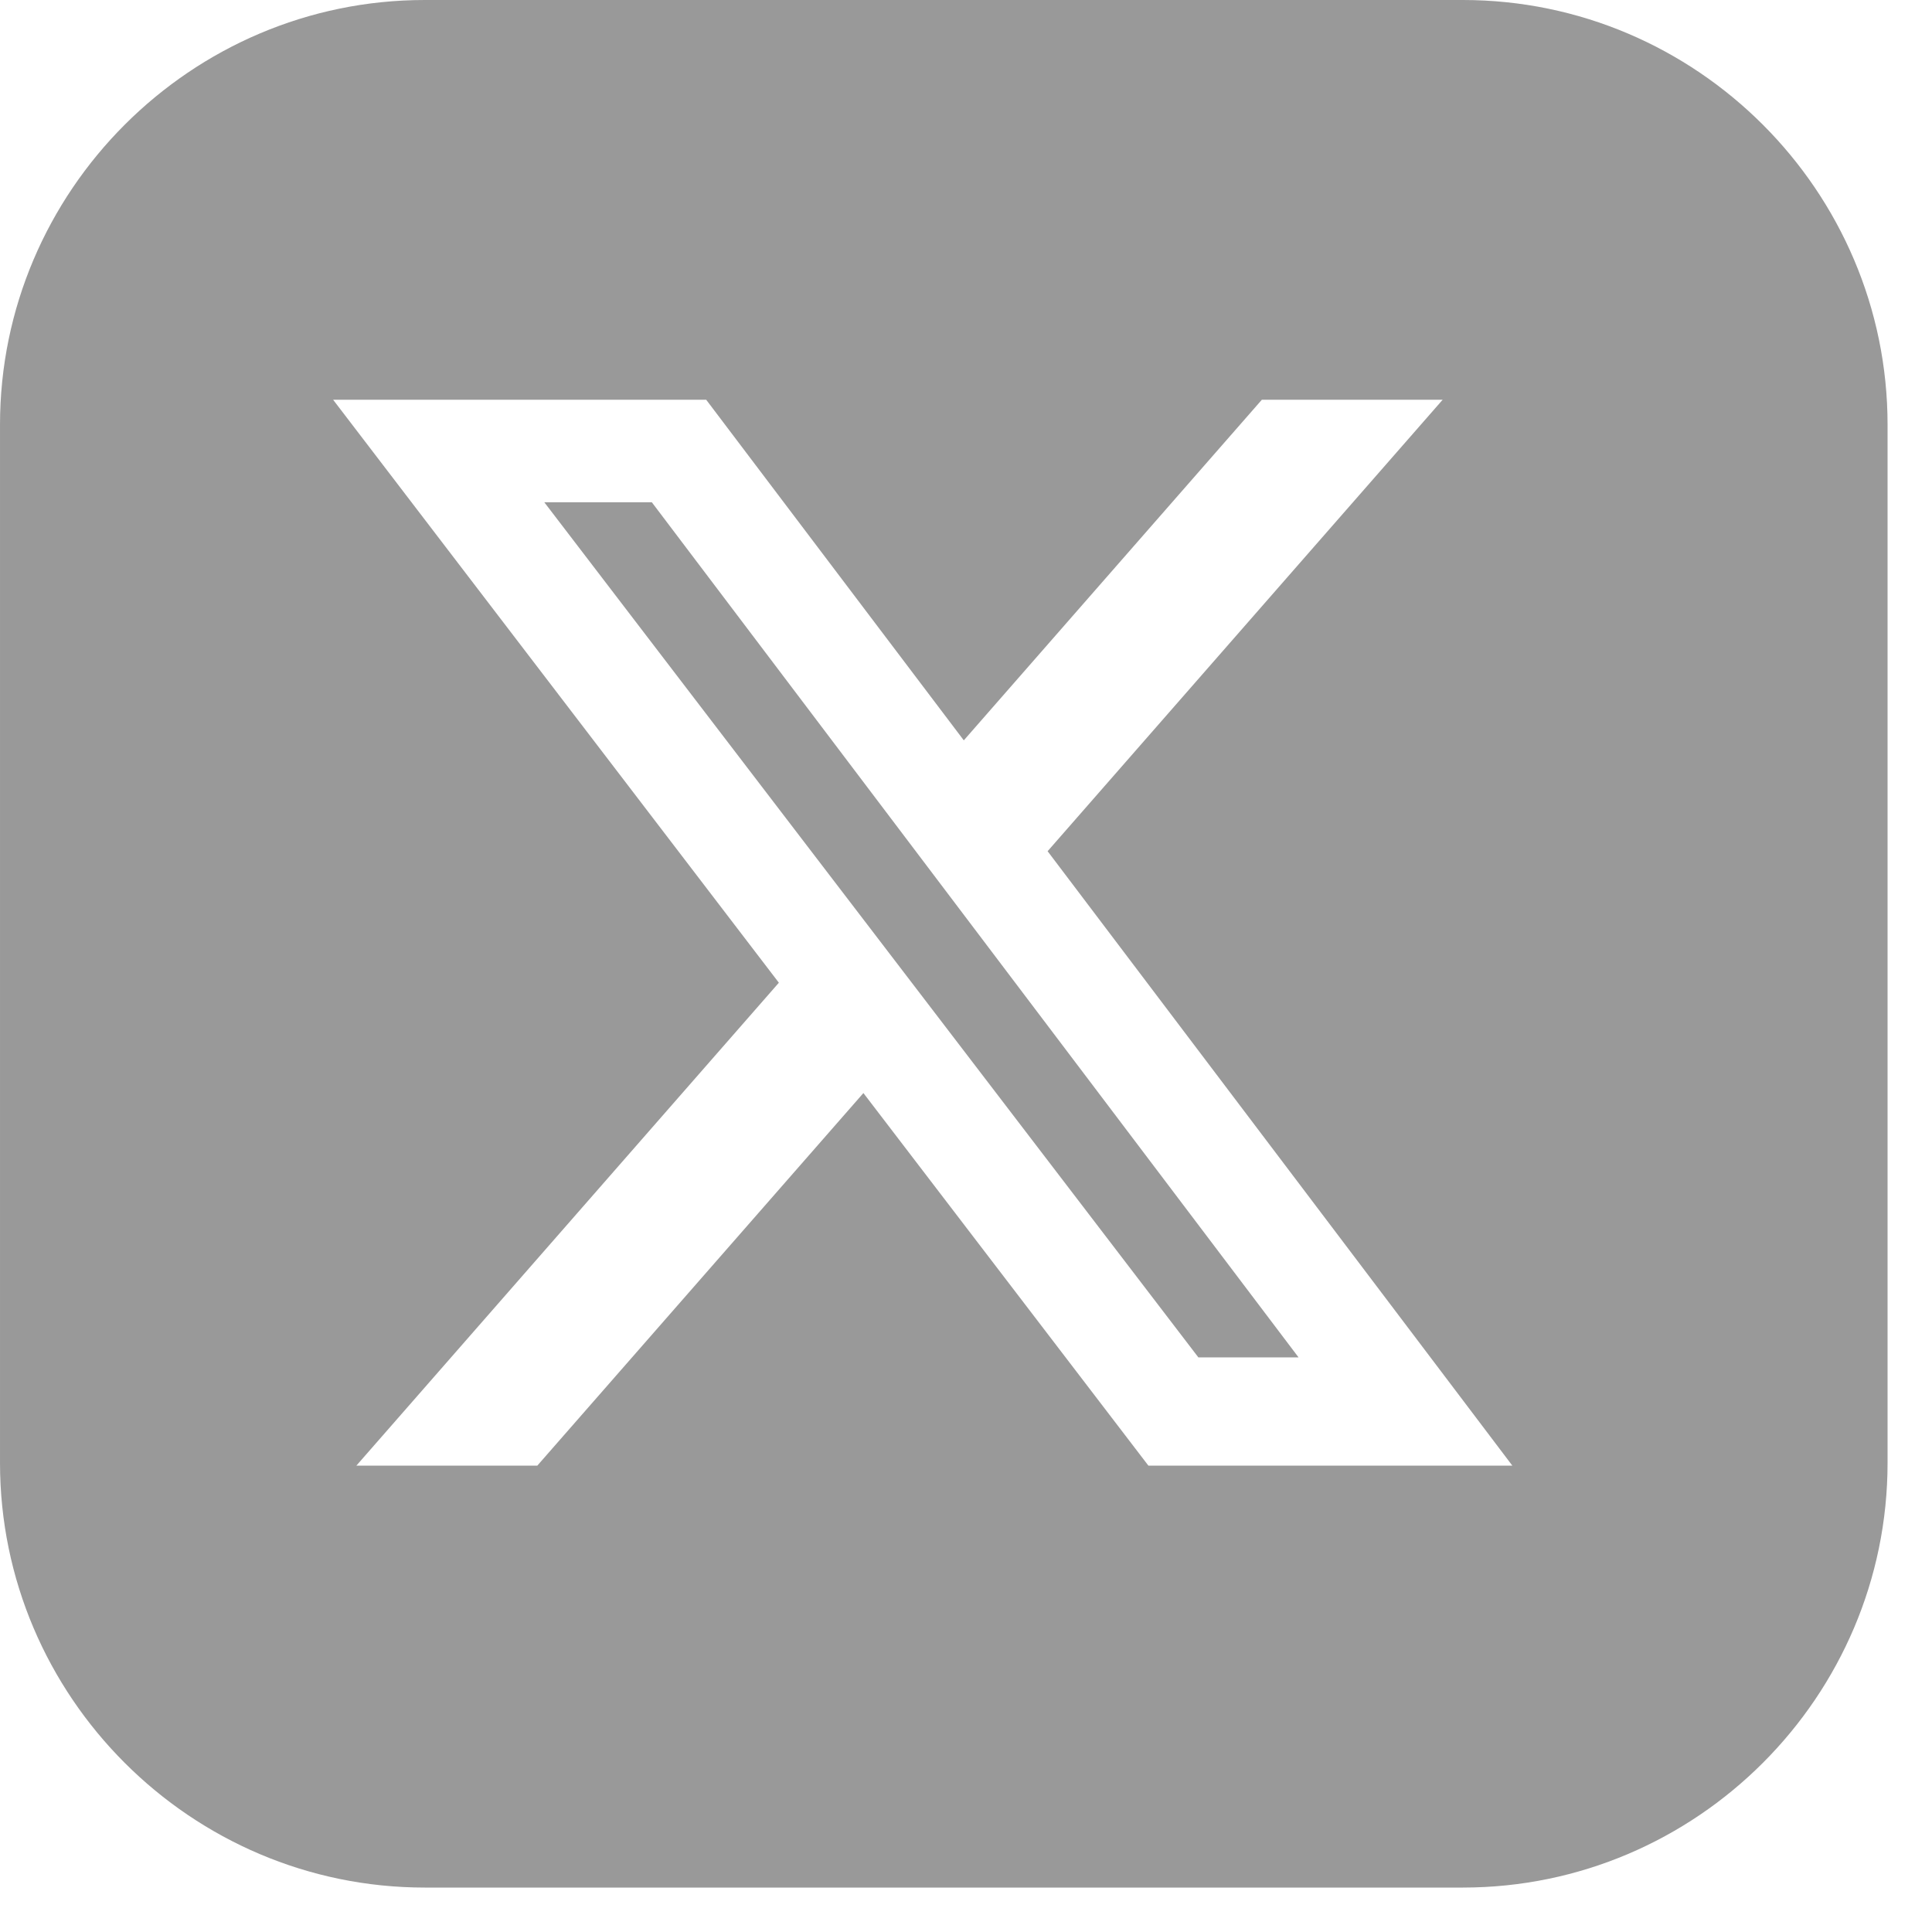
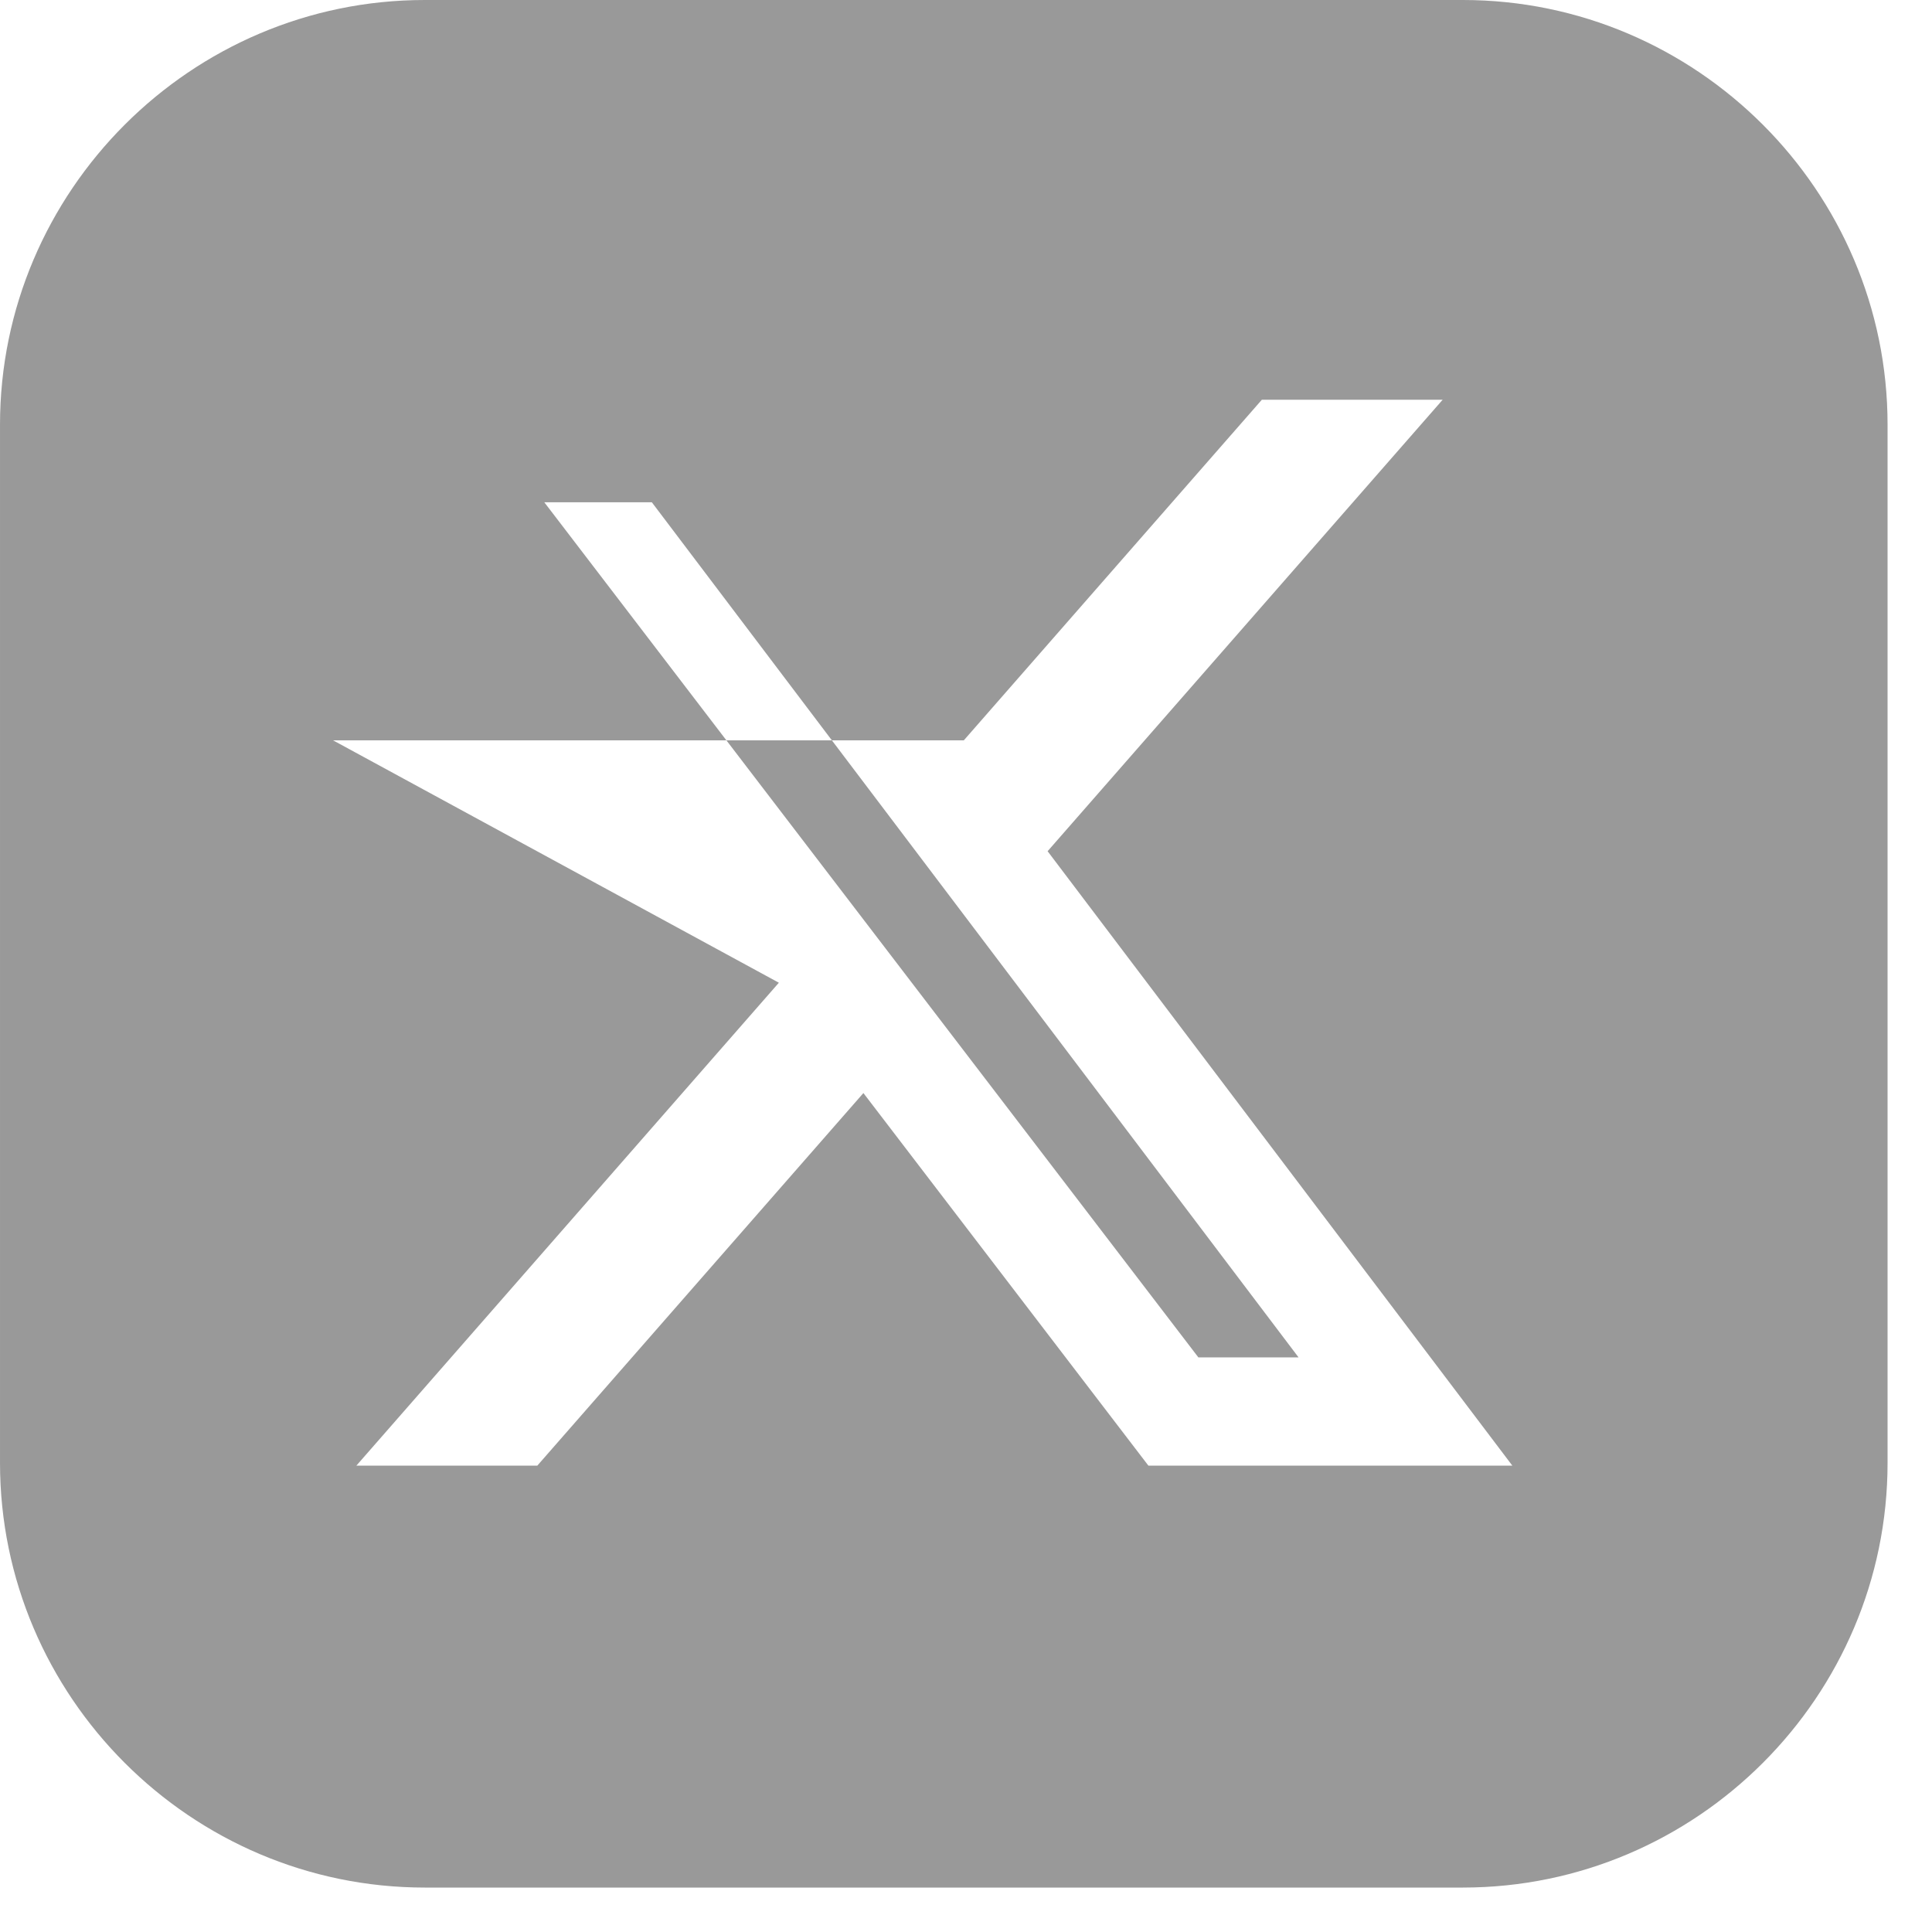
<svg xmlns="http://www.w3.org/2000/svg" width="29" height="29" viewBox="0 0 29 29" fill="none">
-   <path fill-rule="evenodd" clip-rule="evenodd" d="M9.15527e-05 6.375V21.958C9.15527e-05 25.467 2.867 28.333 6.375 28.333H21.958C25.467 28.333 28.333 25.467 28.333 21.958V6.375C28.333 2.867 25.467 0 21.958 0H6.375C2.867 0 9.15527e-05 2.867 9.15527e-05 6.375ZM21.655 6H18.941L14.467 11.113L10.6 6H5L11.691 14.751L5.349 22H8.065L12.96 16.407L17.238 22H22.701L15.725 12.777L21.655 6ZM19.492 20.375H17.988L8.17 7.539H9.784L19.492 20.375Z" fill="#999999" />
+   <path fill-rule="evenodd" clip-rule="evenodd" d="M9.15527e-05 6.375V21.958C9.15527e-05 25.467 2.867 28.333 6.375 28.333H21.958C25.467 28.333 28.333 25.467 28.333 21.958V6.375C28.333 2.867 25.467 0 21.958 0H6.375C2.867 0 9.15527e-05 2.867 9.15527e-05 6.375ZM21.655 6H18.941L14.467 11.113H5L11.691 14.751L5.349 22H8.065L12.96 16.407L17.238 22H22.701L15.725 12.777L21.655 6ZM19.492 20.375H17.988L8.17 7.539H9.784L19.492 20.375Z" fill="#999999" />
</svg>